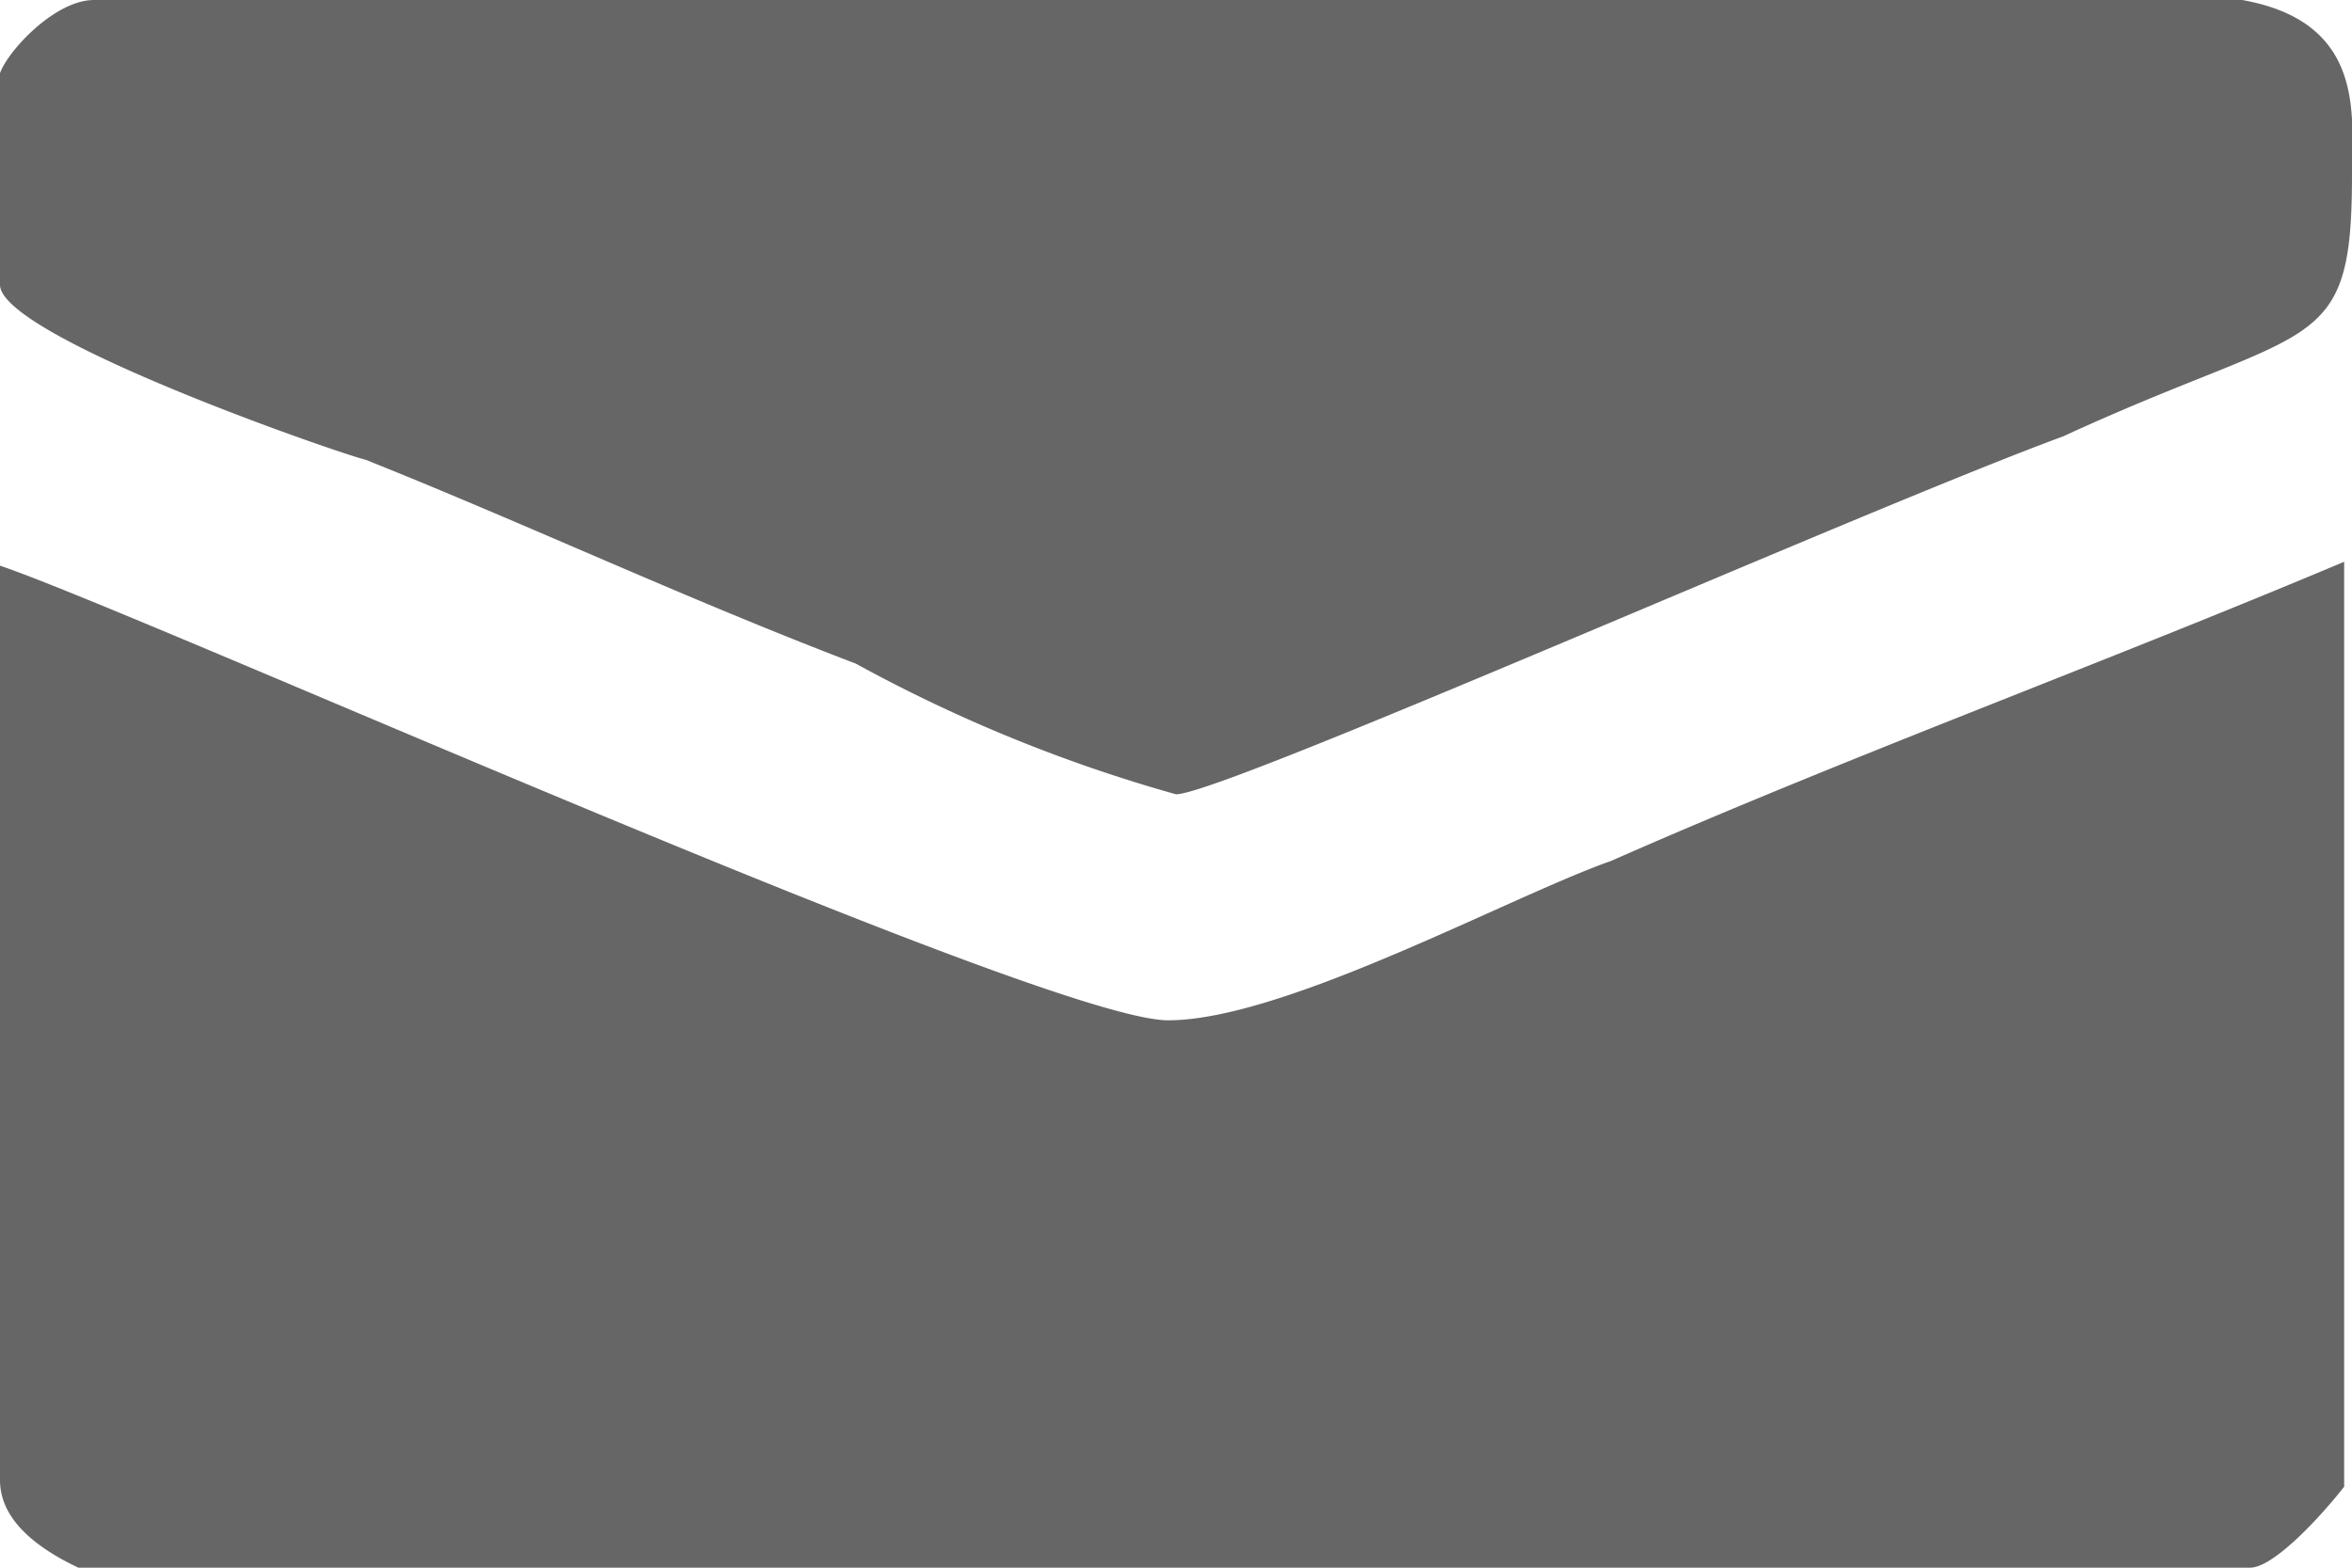
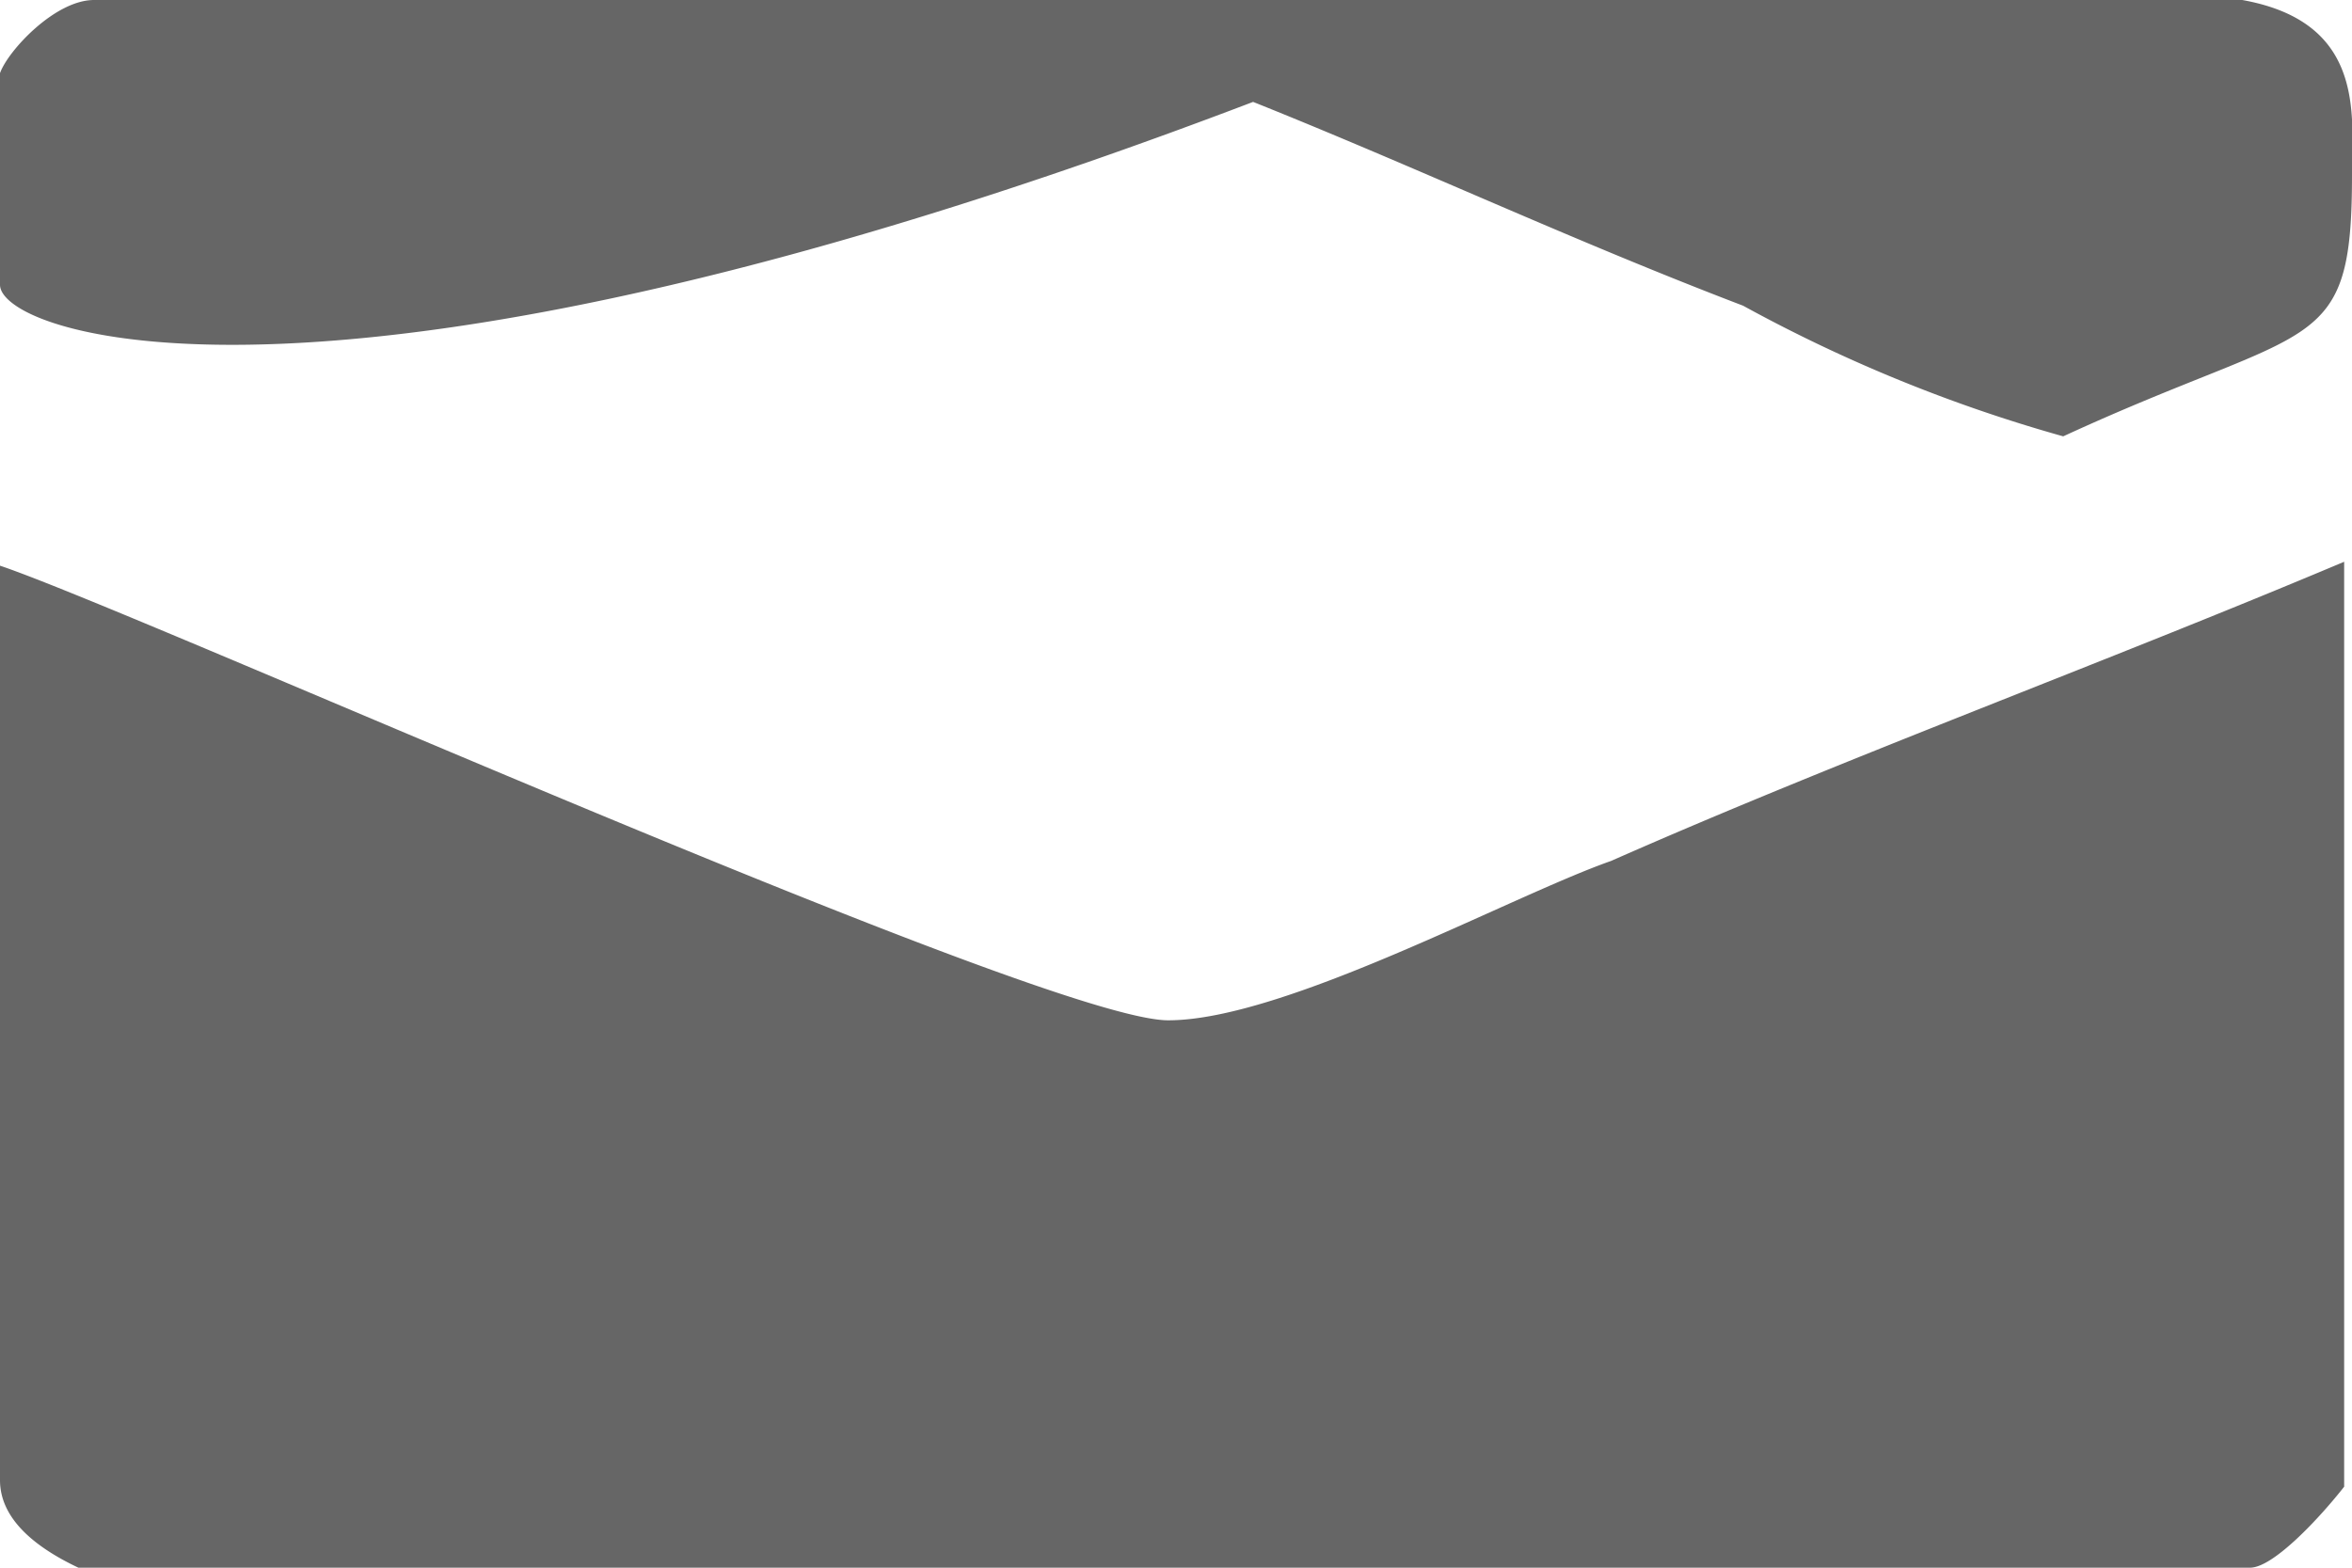
<svg xmlns="http://www.w3.org/2000/svg" viewBox="0 0 18 12">
  <defs>
    <style>.cls-1{fill:#666;fill-rule:evenodd;}</style>
  </defs>
  <title>icone_email_1</title>
  <g id="Layer_2" data-name="Layer 2">
    <g id="Layer_1-2" data-name="Layer 1">
-       <path class="cls-1" d="M8.94,7.81c.89,0,2.62-.95,3.39-1.22,1.79-.79,3.76-1.51,5.61-2.29v7.08c-.18.23-.54.62-.72.62H.6c-.36-.17-.6-.39-.6-.67v-7C1.07,4.69,8,7.81,8.94,7.81ZM17.16,0c.95.17.84.89.84,1.34,0,1.4-.3,1.12-2.21,2C14.24,3.91,9.36,6.08,9,6.08a11.59,11.59,0,0,1-2.45-1c-1.31-.5-2.5-1.06-3.75-1.56C2.56,3.46,0,2.57,0,2.18V.56C.06.39.42,0,.72,0Z" />
+       <path class="cls-1" d="M8.94,7.81c.89,0,2.62-.95,3.39-1.22,1.79-.79,3.76-1.51,5.61-2.29v7.08c-.18.23-.54.62-.72.62H.6c-.36-.17-.6-.39-.6-.67v-7C1.07,4.69,8,7.81,8.94,7.81ZM17.16,0c.95.17.84.89.84,1.34,0,1.4-.3,1.12-2.21,2a11.59,11.59,0,0,1-2.45-1c-1.31-.5-2.5-1.06-3.75-1.56C2.56,3.46,0,2.57,0,2.18V.56C.06.39.42,0,.72,0Z" />
    </g>
  </g>
</svg>